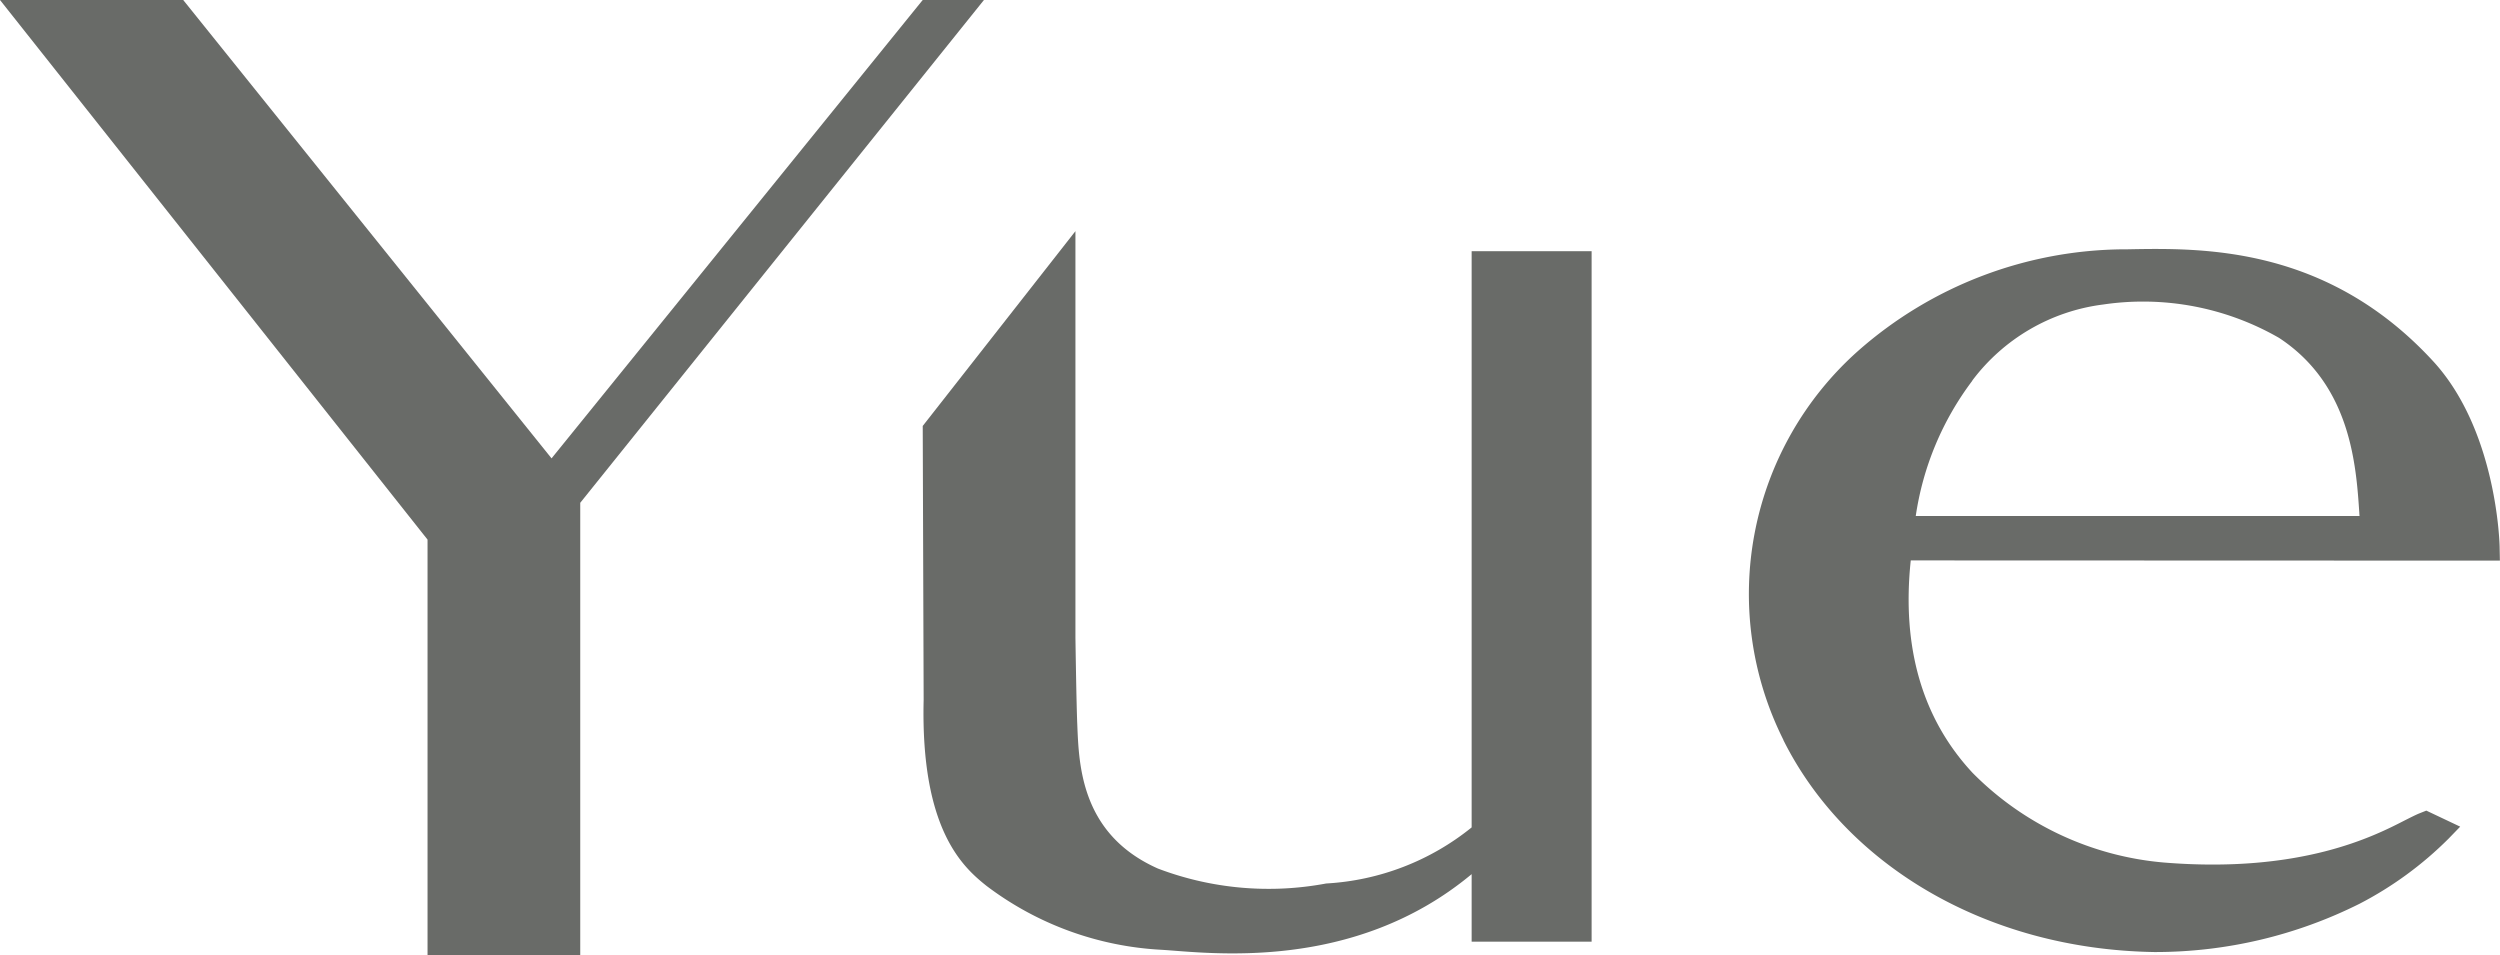
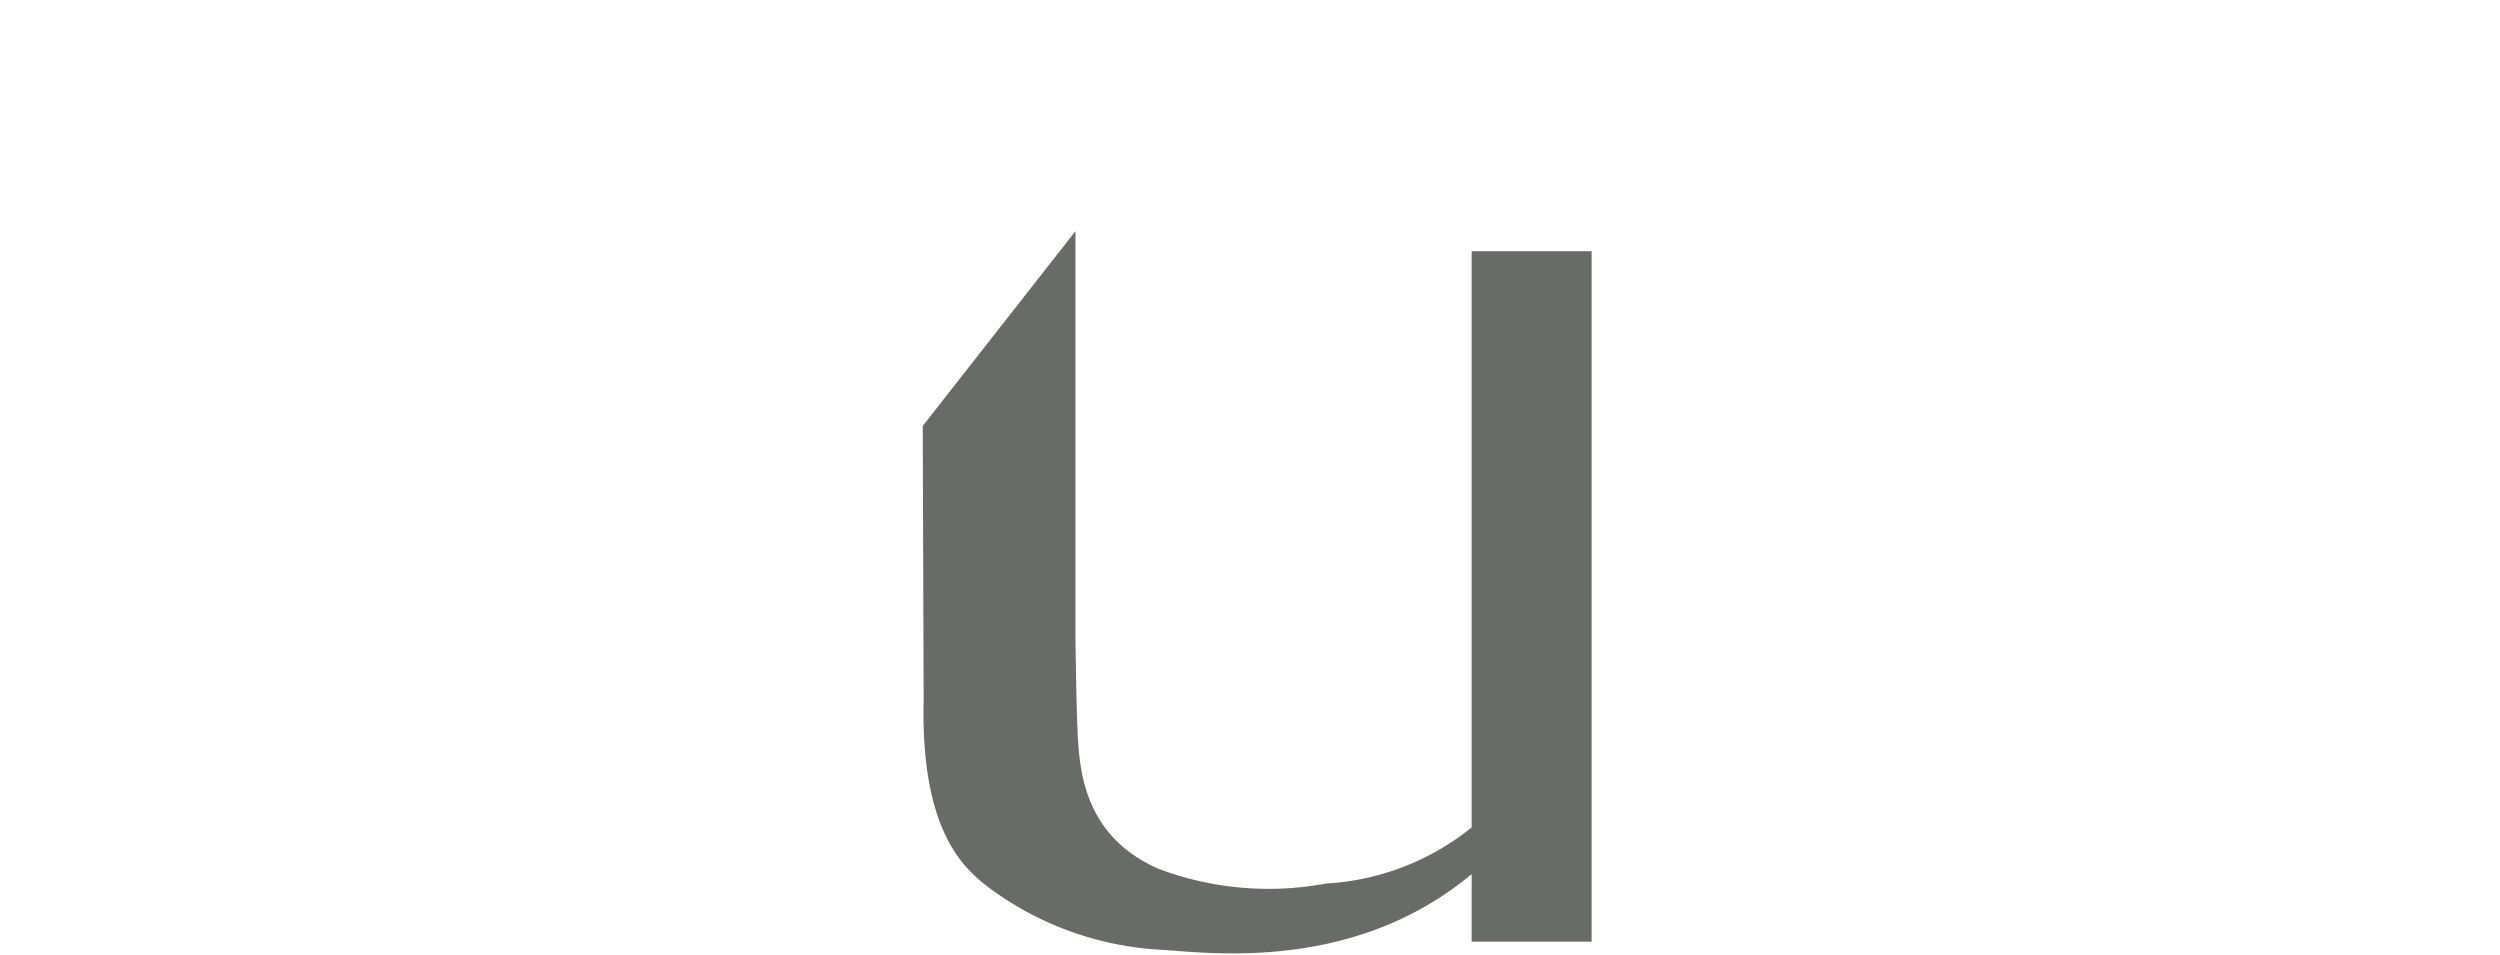
<svg xmlns="http://www.w3.org/2000/svg" width="109.084" height="41.691">
-   <path fill="#696b68" d="M77.815 32.292c2.711 5.427 8.823 9.128 16.178 9.249h.043a19.9 19.9 0 0 0 8.922-2.108 15.7 15.7 0 0 0 3.883-2.841l.506-.522-1.478-.7-.29.115c-.157.062-.364.168-.628.3-1.358.7-4.542 2.335-10.522 1.851a13.35 13.35 0 0 1-8.356-3.911c-2.2-2.362-3.1-5.479-2.7-9.272l25.706.009-.011-.564c0-.208-.13-5.129-2.907-8.143-4.644-5.038-10.072-4.938-13.317-4.877h-.1a17.7 17.7 0 0 0-11.677 4.441 14.194 14.194 0 0 0-3.252 16.962m8.243-15.676a8.47 8.47 0 0 1 5.71-3.318 11.9 11.9 0 0 1 7.678 1.458c3.131 2.059 3.36 5.553 3.5 7.641 0 .044.006.087.009.13H83.591a12.9 12.9 0 0 1 2.466-5.9Z" data-name="パス 2868" />
-   <path fill="#696b68" d="M40.261 0 24.066 20 7.994 0H0l18.655 23.545v18.144h6.663v-19.75L42.933 0Z" data-name="パス 2869" />
  <path fill="#696b68" d="M64.213 36.103a11.08 11.08 0 0 1-6.348 2.447 13.6 13.6 0 0 1-7.338-.651c-3.383-1.5-3.449-4.551-3.522-6.3-.039-.941-.08-3.767-.08-3.767V10.086l-6.663 8.5.04 11.947c-.137 5.675 1.722 7.311 2.759 8.133a13.84 13.84 0 0 0 7.606 2.776c2.023.12 8.358 1.021 13.546-3.3v2.946h5.235V10.961h-5.235Z" data-name="パス 2870" />
</svg>